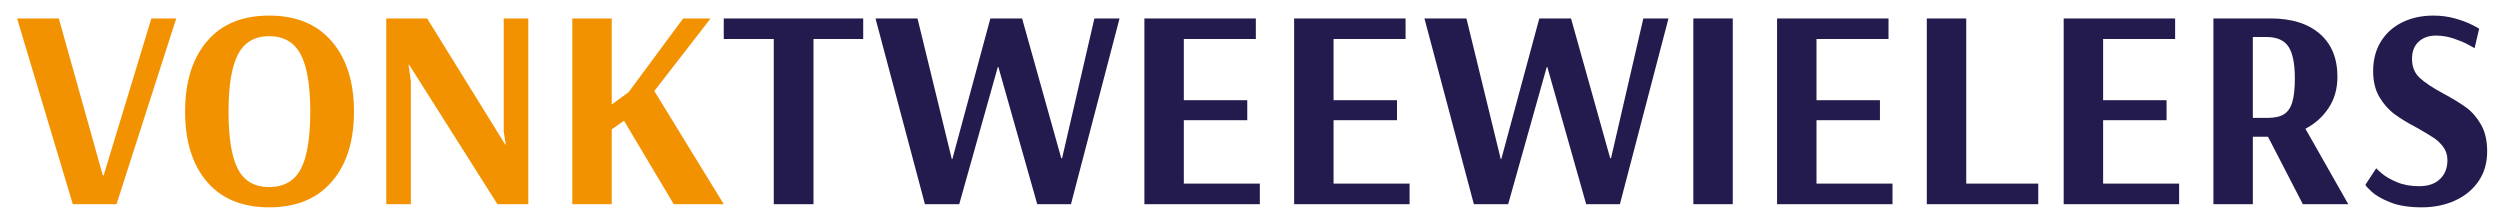
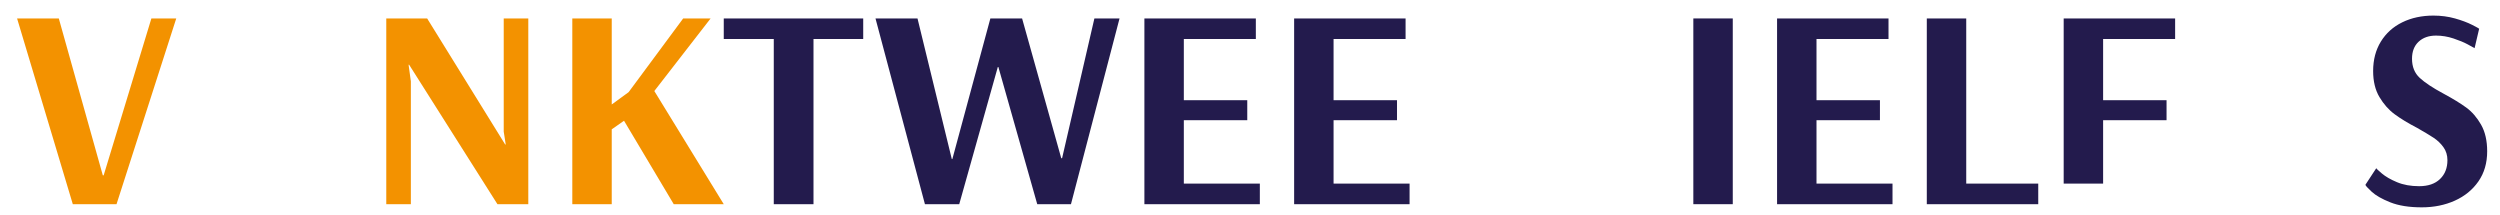
<svg xmlns="http://www.w3.org/2000/svg" version="1.1" id="Layer_1" x="0px" y="0px" width="517px" height="44.5px" viewBox="0 0 517 44.5" enable-background="new 0 0 517 44.5" xml:space="preserve">
  <g>
    <path fill="#F39200" d="M15.056,42.227L3.532,3.814h8.628l9.101,32.443h0.177   l9.869-32.443h5.142L24.097,42.227H15.056z" />
-     <path fill="#F39200" d="M42.8,37.588c-3.014-3.525-4.521-8.362-4.521-14.509   c0-6.146,1.507-10.991,4.521-14.537c3.014-3.546,7.298-5.318,12.853-5.318   c5.594,0,9.918,1.783,12.972,5.348c3.053,3.566,4.58,8.402,4.58,14.508   c0,6.107-1.527,10.934-4.58,14.479c-3.054,3.546-7.378,5.319-12.972,5.319   C50.099,42.877,45.814,41.114,42.8,37.588z M62.184,34.987   c1.319-2.462,1.979-6.432,1.979-11.908c0-5.437-0.67-9.396-2.009-11.878   c-1.34-2.481-3.507-3.723-6.5-3.723c-2.955,0-5.092,1.241-6.412,3.723   c-1.321,2.482-1.98,6.441-1.98,11.878c0,5.477,0.65,9.446,1.95,11.908   c1.3,2.463,3.447,3.693,6.441,3.693C58.687,38.681,60.863,37.45,62.184,34.987z   " />
    <path fill="#F39200" d="M79.882,42.227V3.814h8.451l16.133,26.062h0.118l-0.414-2.66   V3.814h5.082v38.412h-6.382L84.61,13.388h-0.118l0.473,3.428v25.411H79.882z" />
    <path fill="#F39200" d="M118.353,42.227V3.814h8.155v17.788l3.487-2.541l11.287-15.247   h5.673l-11.642,15.01l14.36,23.402h-10.342l-10.283-17.256l-2.541,1.772v15.483   H118.353z" />
    <path fill="#231B4D" d="M160.016,42.227V8.069h-10.342V3.814h28.839v4.255h-10.283v34.157   H160.016z" />
    <path fill="#231B4D" d="M191.276,42.227L181.052,3.814h8.687l7.092,29.075h0.118   l7.86-29.075h6.56l8.096,28.897h0.178l6.678-28.897h5.2l-10.046,38.412   h-6.973l-8.037-28.366h-0.118l-7.978,28.366H191.276z" />
    <path fill="#231B4D" d="M236.661,42.227V3.814h23.047v4.255h-14.892v12.646h13.119v4.137   h-13.119v13.119h15.719v4.255H236.661z" />
    <path fill="#231B4D" d="M267.627,42.227V3.814h23.047v4.255h-14.892v12.646h13.119v4.137   h-13.119v13.119h15.719v4.255H267.627z" />
-     <path fill="#231B4D" d="M304.797,42.227L294.573,3.814h8.687l7.092,29.075h0.118   l7.859-29.075h6.56l8.097,28.897h0.177l6.678-28.897h5.201l-10.047,38.412h-6.973   l-8.037-28.366h-0.118l-7.979,28.366H304.797z" />
    <path fill="#231B4D" d="M350.182,42.227V3.814h8.155v38.412H350.182z" />
    <path fill="#231B4D" d="M367.497,42.227V3.814h23.047v4.255h-14.892v12.646h13.119v4.137   h-13.119v13.119h15.719v4.255H367.497z" />
    <path fill="#231B4D" d="M398.462,42.227V3.814h8.155v34.157h14.892v4.255H398.462z" />
-     <path fill="#231B4D" d="M426.769,42.227V3.814h23.047v4.255h-14.892v12.646h13.119v4.137   h-13.119v13.119h15.719v4.255H426.769z" />
-     <path fill="#231B4D" d="M457.733,3.814h11.818c4.334,0,7.722,1.055,10.165,3.161   c2.442,2.108,3.664,5.073,3.664,8.895c0,2.481-0.611,4.639-1.832,6.471   c-1.222,1.832-2.817,3.261-4.787,4.284l8.864,15.602h-9.396l-7.209-13.946h-3.132   v13.946h-8.155V3.814z M468.902,24.38c1.457,0,2.59-0.246,3.397-0.739   c0.808-0.492,1.389-1.329,1.743-2.512c0.355-1.182,0.532-2.815,0.532-4.904   c0-3.073-0.443-5.269-1.329-6.589c-0.887-1.32-2.394-1.98-4.521-1.98h-2.836   v16.725H468.902z" />
+     <path fill="#231B4D" d="M426.769,42.227V3.814h23.047v4.255h-14.892v12.646h13.119v4.137   h-13.119v13.119h15.719H426.769z" />
    <path fill="#231B4D" d="M494.312,41.843c-1.734-0.689-3.024-1.428-3.871-2.217   c-0.848-0.787-1.271-1.26-1.271-1.418l2.245-3.428   c0,0.08,0.385,0.443,1.152,1.094c0.769,0.649,1.812,1.251,3.133,1.802   c1.319,0.553,2.846,0.828,4.58,0.828c1.851,0,3.289-0.492,4.313-1.478   c1.024-0.984,1.536-2.284,1.536-3.9c0-1.024-0.275-1.921-0.827-2.689   c-0.552-0.768-1.231-1.418-2.038-1.95c-0.809-0.531-1.941-1.211-3.398-2.038   c-1.891-0.984-3.448-1.93-4.669-2.837c-1.222-0.905-2.266-2.088-3.132-3.546   c-0.867-1.457-1.3-3.25-1.3-5.378c0-2.323,0.531-4.353,1.596-6.086   c1.063-1.733,2.541-3.063,4.432-3.989c1.892-0.926,4.038-1.389,6.441-1.389   c1.575,0,3.063,0.197,4.462,0.591c1.398,0.395,2.58,0.837,3.546,1.329   c0.965,0.493,1.448,0.76,1.448,0.798l-0.946,4.019   c-0.197-0.118-0.68-0.384-1.447-0.798c-0.769-0.413-1.743-0.816-2.926-1.211   c-1.182-0.394-2.384-0.591-3.604-0.591c-1.498,0-2.699,0.424-3.604,1.271   c-0.907,0.848-1.359,2.02-1.359,3.516c0,1.655,0.531,2.976,1.596,3.96   c1.063,0.985,2.697,2.068,4.904,3.25c1.97,1.063,3.546,2.029,4.728,2.896   c1.183,0.867,2.196,2.039,3.044,3.517c0.847,1.478,1.271,3.319,1.271,5.525   c0,2.403-0.602,4.472-1.803,6.205c-1.202,1.734-2.827,3.063-4.875,3.989   c-2.049,0.925-4.335,1.389-6.855,1.389C498.213,42.877,496.045,42.531,494.312,41.843z   " />
  </g>
</svg>